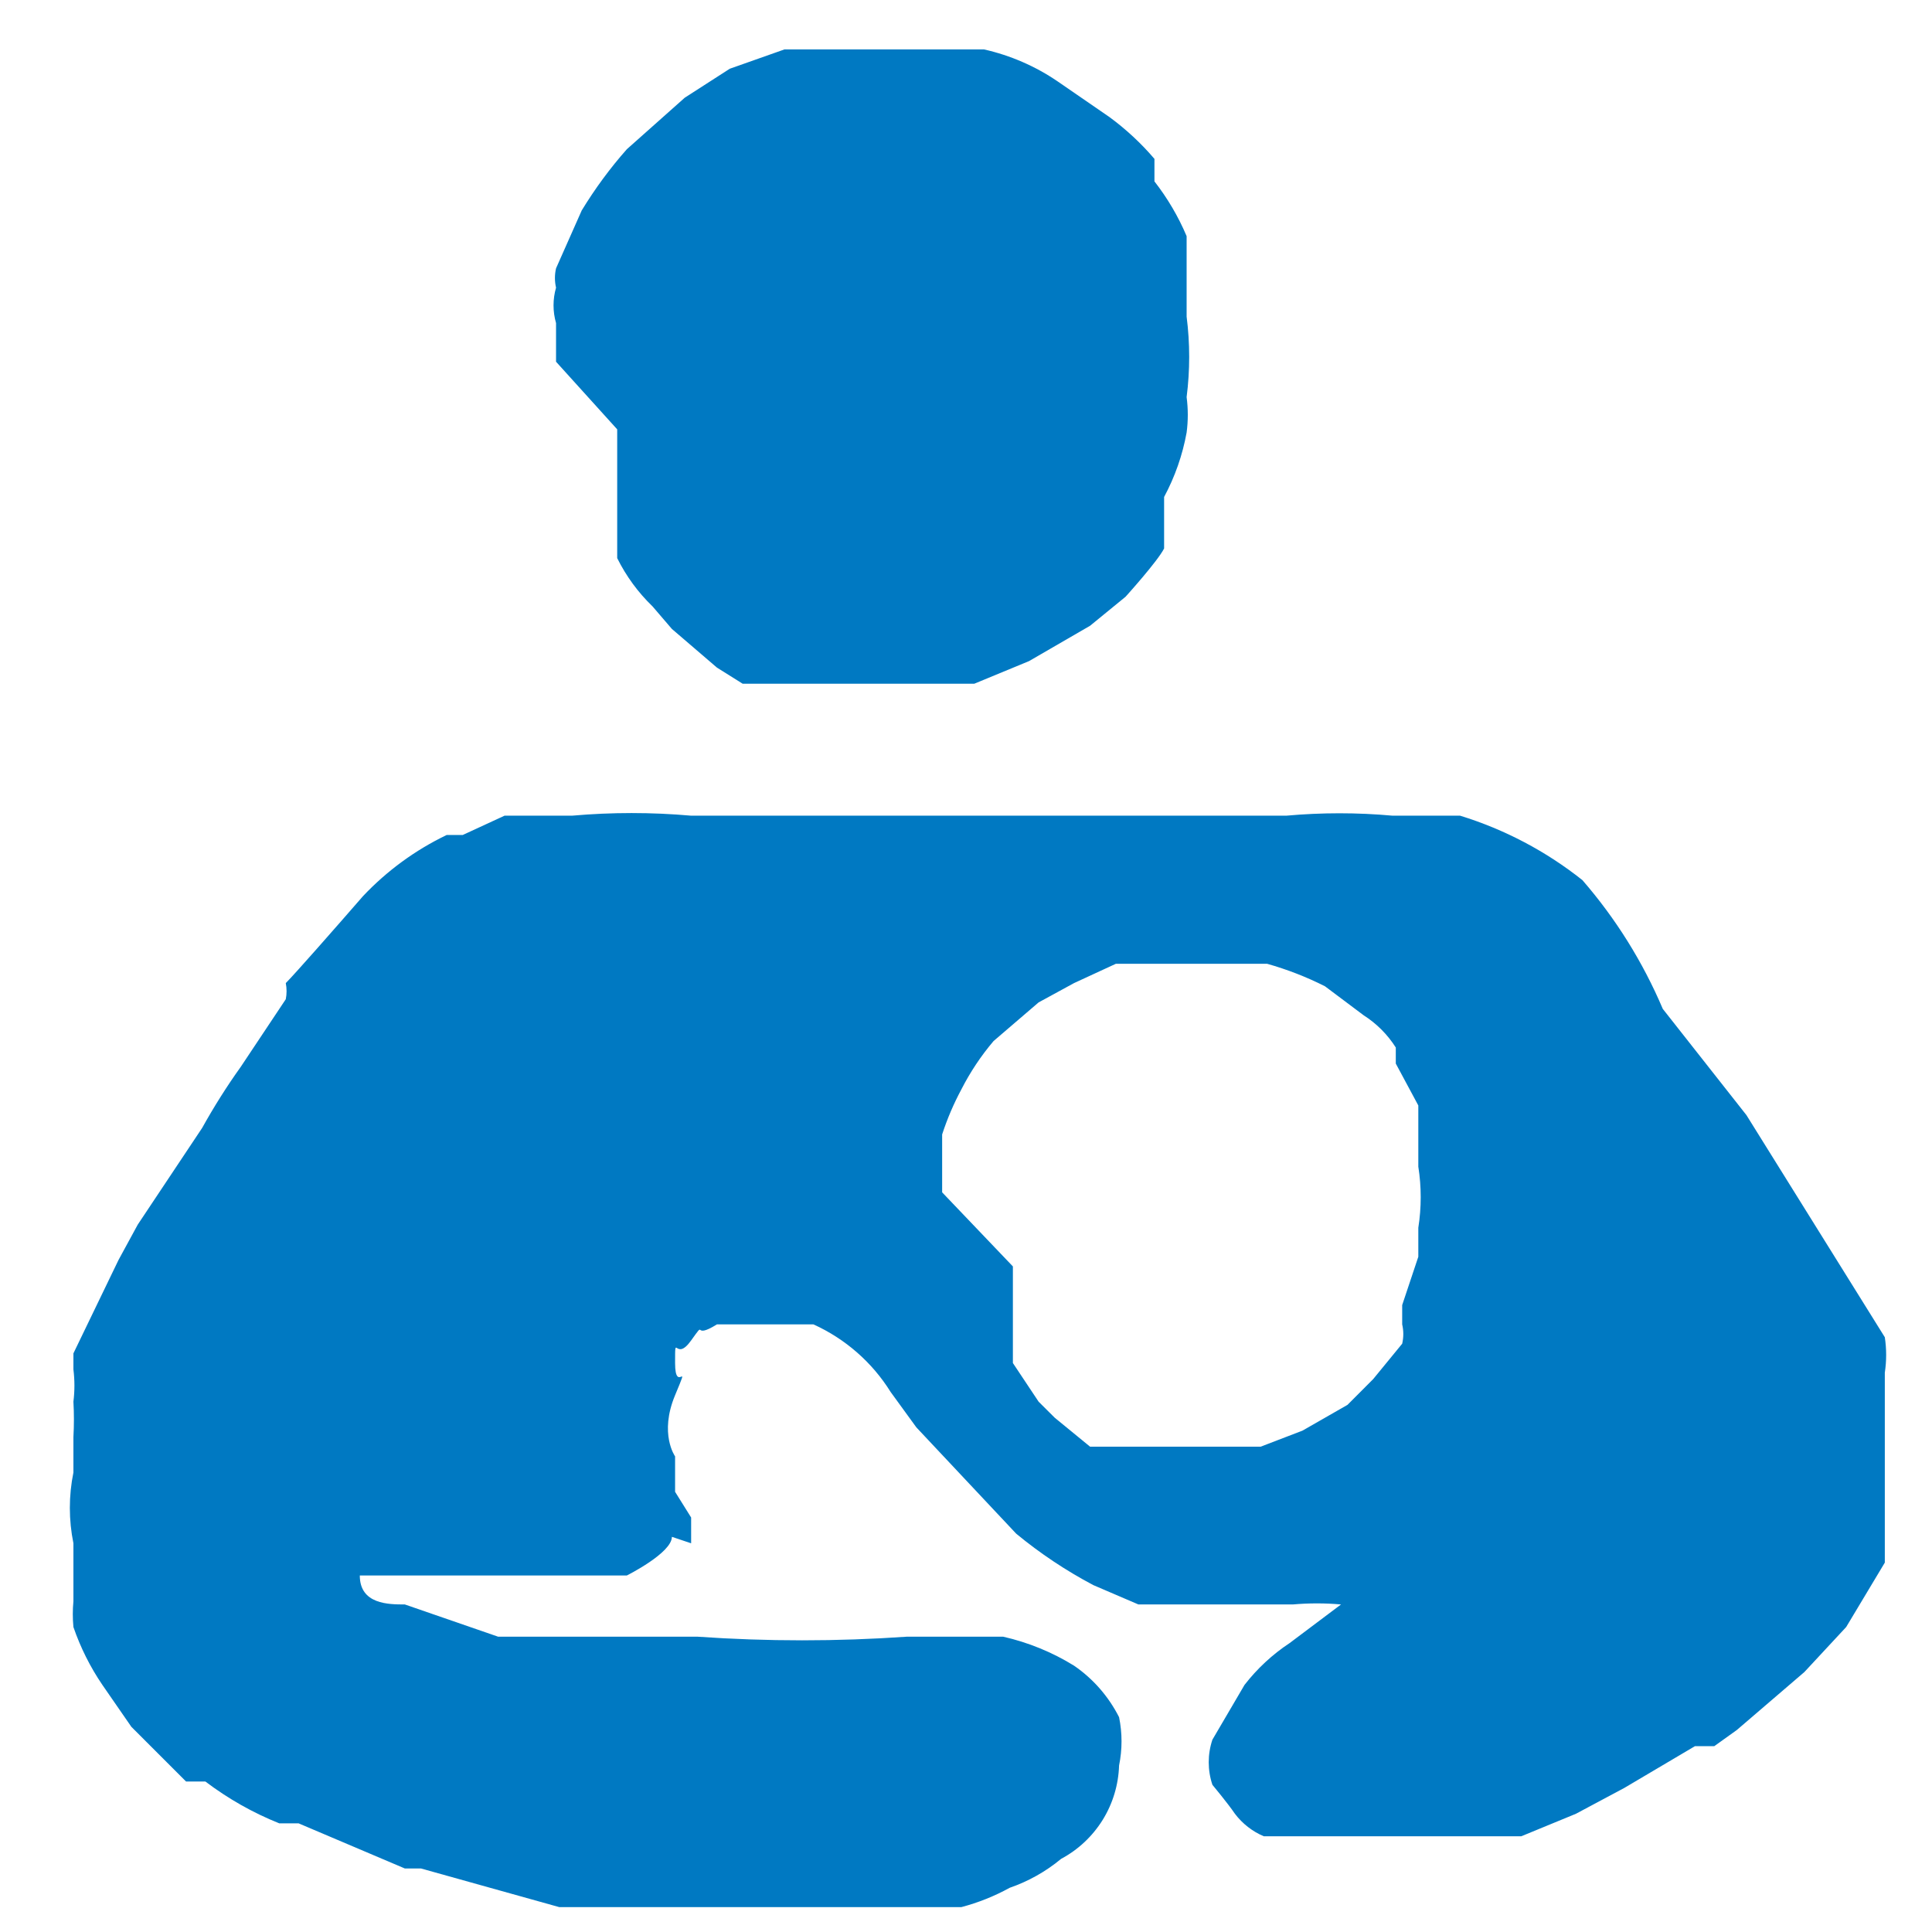
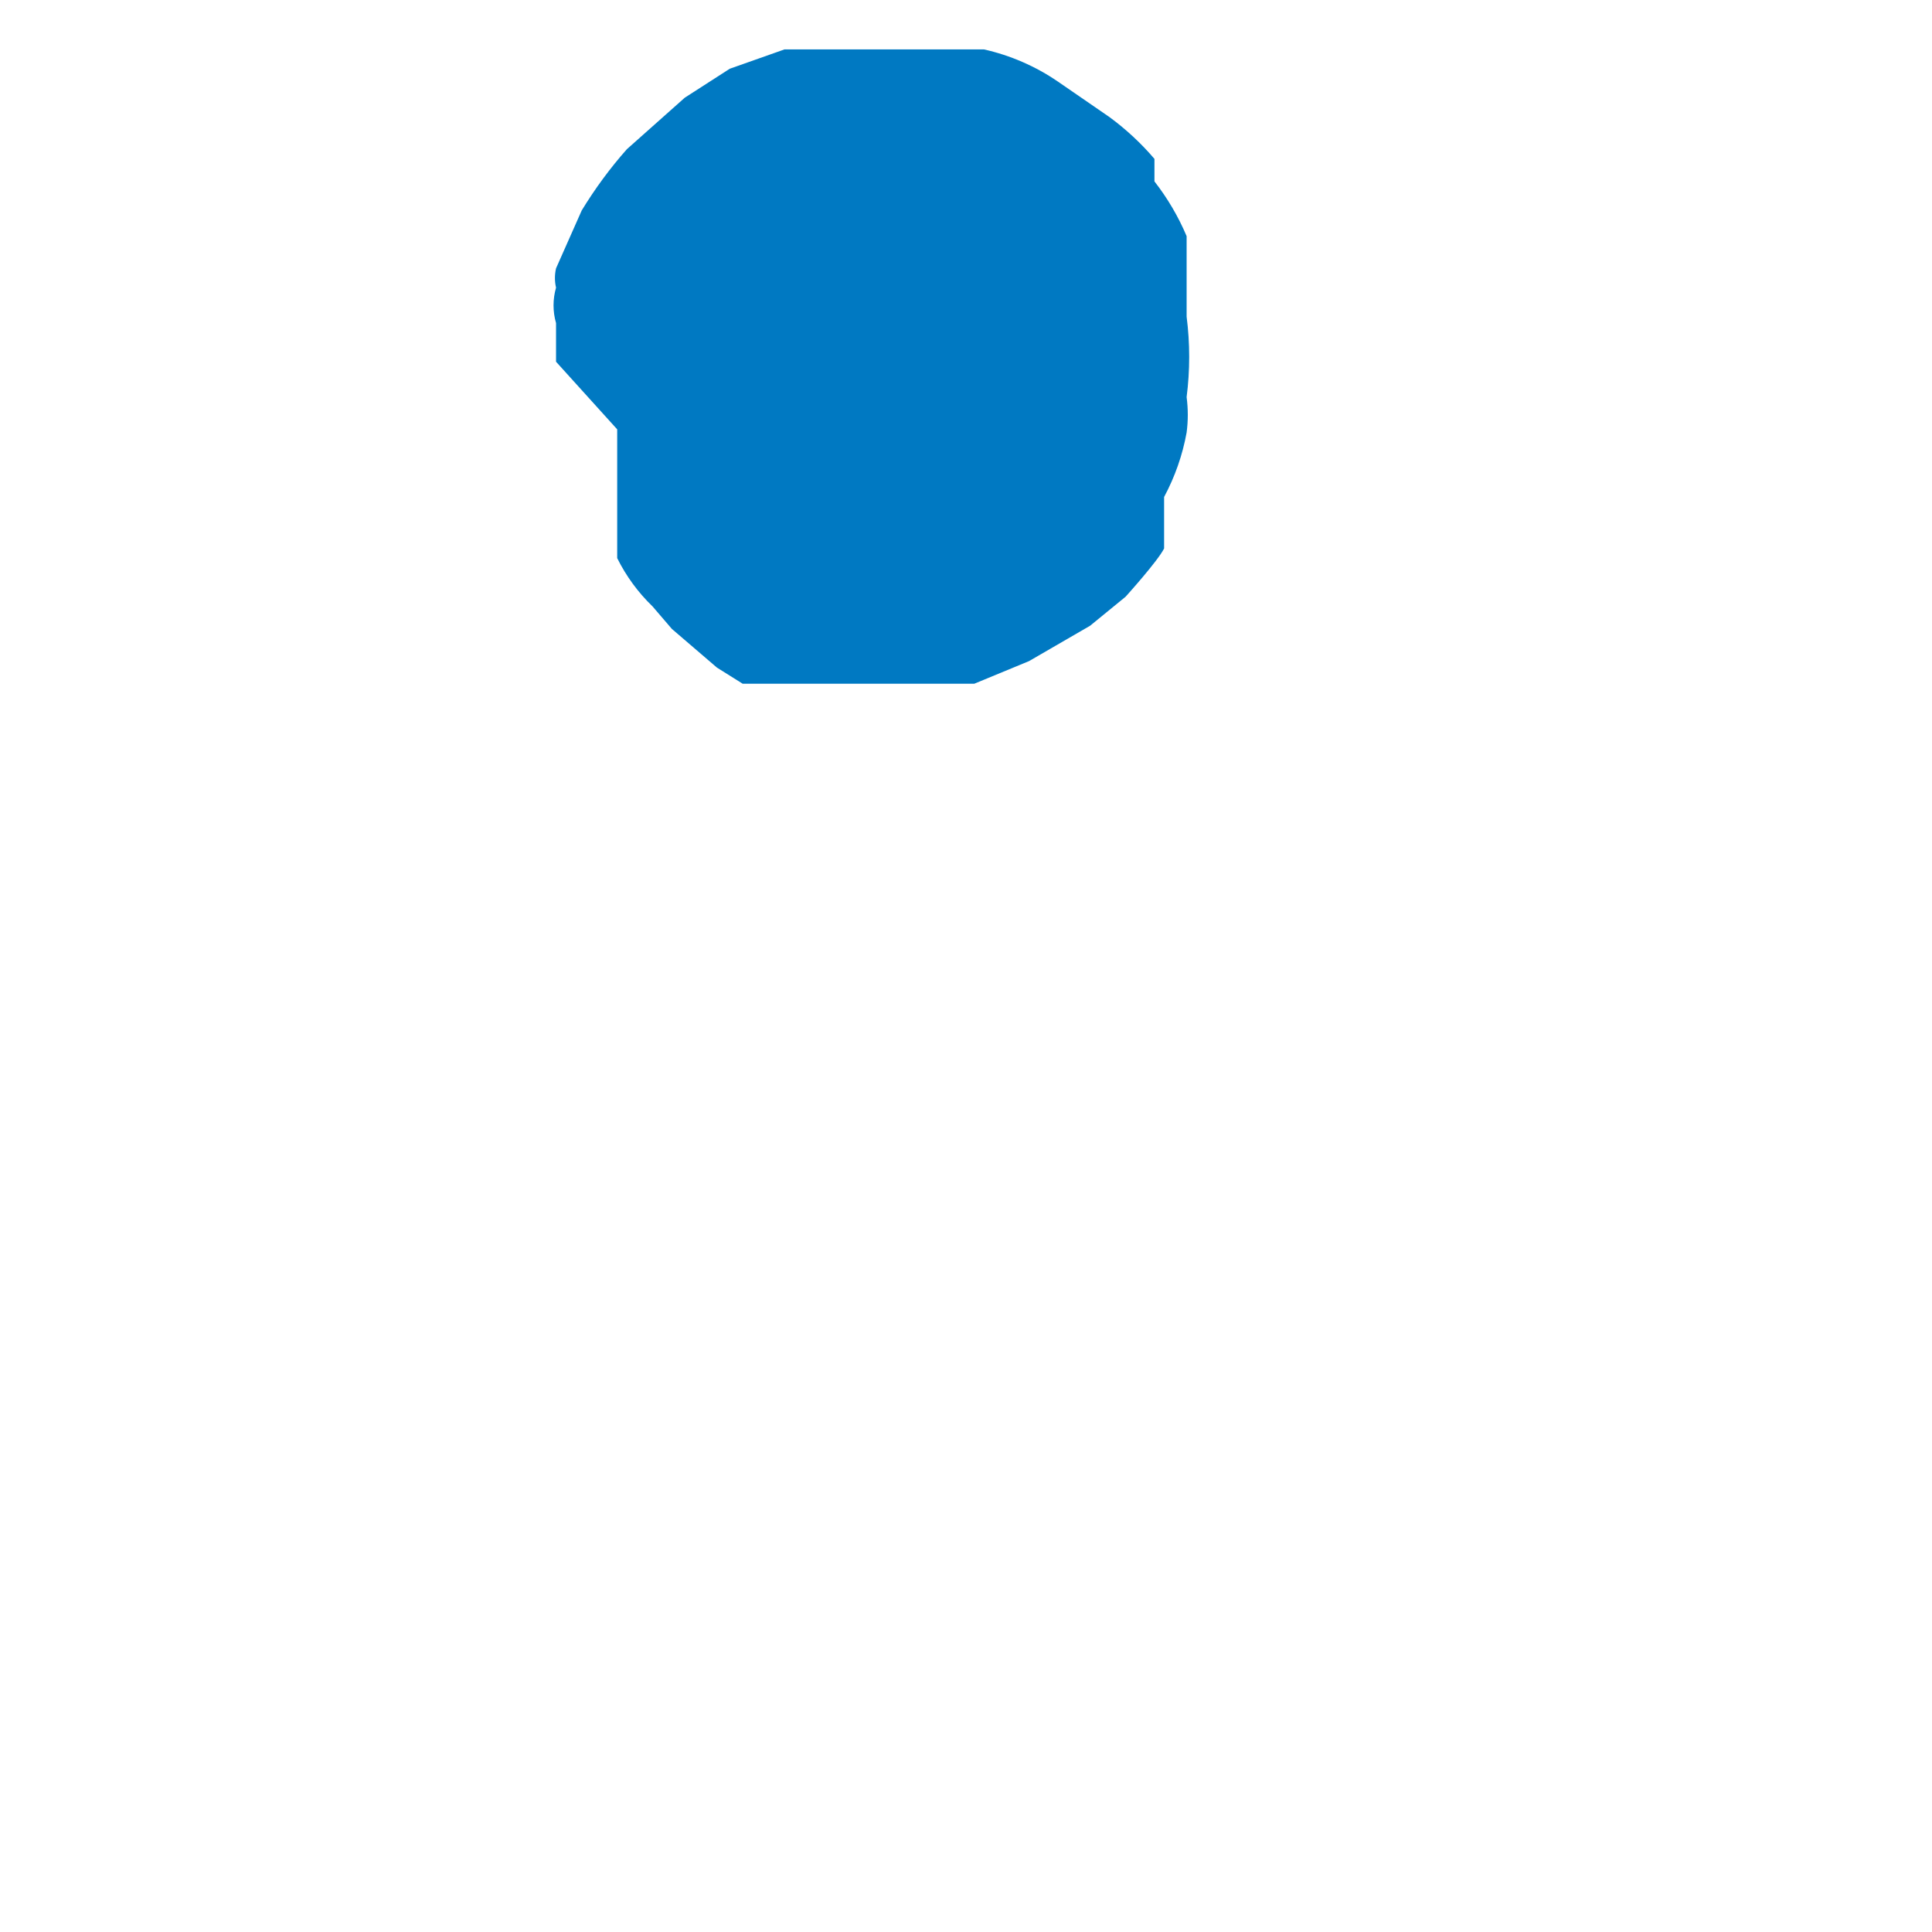
<svg xmlns="http://www.w3.org/2000/svg" width="26" height="26" viewBox="0 0 26 26" fill="none">
-   <path fill-rule="evenodd" clip-rule="evenodd" d="M9.301 20.769C9.301 20.769 9.301 20.552 9.301 20.422L9.085 20.076V19.816C9.085 19.816 9.085 19.816 9.085 19.599C9.085 19.599 8.868 19.296 9.085 18.776C9.301 18.256 9.085 18.776 9.085 18.343C9.085 17.909 9.085 18.343 9.301 18.039C9.518 17.736 9.301 18.039 9.648 17.823H10.167H10.687H10.947C11.375 18.017 11.737 18.333 11.986 18.733L12.332 19.209L13.675 20.639C13.997 20.905 14.345 21.137 14.714 21.332L15.32 21.592H15.753H16.056C16.056 21.592 16.056 21.592 16.272 21.592H17.398C17.614 21.573 17.831 21.573 18.047 21.592L17.355 22.112C17.123 22.265 16.918 22.456 16.748 22.675L16.316 23.412C16.25 23.609 16.25 23.822 16.316 24.019C16.316 24.019 16.532 24.279 16.619 24.409C16.72 24.542 16.854 24.647 17.008 24.712H17.311H18.221H19.216H19.649H20.472L21.208 24.409L21.858 24.062L22.81 23.499H23.07L23.373 23.282L24.282 22.502L24.845 21.896L25.365 21.029C25.365 21.029 25.365 21.029 25.365 20.682V20.379V19.599C25.365 19.599 25.365 19.339 25.365 19.209C25.365 19.079 25.365 18.689 25.365 18.473C25.389 18.315 25.389 18.154 25.365 17.996L23.503 15.007L22.377 13.577C22.109 12.946 21.744 12.361 21.295 11.844C20.805 11.455 20.247 11.161 19.649 10.977H19.216H18.74C18.265 10.934 17.787 10.934 17.311 10.977H9.301C8.768 10.93 8.232 10.93 7.699 10.977H7.44H7.05H6.79L6.227 11.237H6.011C5.588 11.44 5.207 11.719 4.885 12.06L4.582 12.407C4.582 12.407 3.976 13.1 3.846 13.23C3.86 13.302 3.86 13.375 3.846 13.447L3.24 14.357C3.051 14.621 2.878 14.896 2.72 15.18L1.854 16.48L1.595 16.956L0.988 18.213V18.429C1.006 18.573 1.006 18.719 0.988 18.863C0.997 19.021 0.997 19.18 0.988 19.339C0.988 19.339 0.988 19.642 0.988 19.816C0.924 20.13 0.924 20.454 0.988 20.769V21.549C0.977 21.664 0.977 21.78 0.988 21.896C1.083 22.172 1.214 22.434 1.378 22.675L1.768 23.239L2.504 23.975H2.764C3.069 24.206 3.404 24.396 3.759 24.538H4.019L5.448 25.145H5.665L7.526 25.665H7.959H8.436H8.306H10.341H11.683H12.029H12.592H12.938C13.165 25.605 13.383 25.518 13.588 25.405C13.84 25.318 14.075 25.186 14.281 25.015C14.51 24.893 14.702 24.712 14.839 24.492C14.976 24.271 15.052 24.018 15.06 23.759C15.104 23.544 15.104 23.323 15.06 23.109C14.919 22.831 14.711 22.592 14.454 22.416C14.16 22.234 13.838 22.103 13.501 22.026H12.202C11.265 22.091 10.325 22.091 9.388 22.026H8.998H8.306H7.916H6.92H6.704L5.448 21.592C5.232 21.592 4.842 21.592 4.842 21.202H5.102H6.098H7.353H7.613H8.219H8.436C8.436 21.202 9.042 20.899 9.042 20.682L9.301 20.769ZM13.631 17.043V17.779V18.126V18.343L13.977 18.863L14.194 19.079L14.67 19.469H14.93H15.276H16.056H16.575H16.965L17.528 19.253L18.134 18.906L18.48 18.559L18.87 18.083C18.89 17.997 18.89 17.908 18.87 17.823V17.563L19.087 16.913C19.087 16.913 19.087 16.913 19.087 16.523C19.13 16.25 19.13 15.972 19.087 15.7V15.18V14.877L18.784 14.313V14.097C18.673 13.922 18.525 13.774 18.351 13.663L17.831 13.273C17.582 13.147 17.321 13.046 17.052 12.97H15.363H15.017L14.454 13.23L13.977 13.49L13.371 14.01C13.202 14.209 13.057 14.427 12.938 14.66C12.834 14.854 12.747 15.057 12.679 15.267C12.679 15.267 12.679 15.266 12.679 15.613C12.679 15.96 12.679 15.873 12.679 16.046L13.631 17.043Z" fill="#0079C2" />
  <path fill-rule="evenodd" clip-rule="evenodd" d="M8.306 5.778V6.774V7.207V7.511C8.426 7.753 8.587 7.973 8.782 8.161L9.042 8.464L9.648 8.984L9.994 9.201H10.211H10.644H10.86H11.899H12.592H13.112L13.848 8.897L14.67 8.421L15.147 8.031C15.147 8.031 15.579 7.554 15.666 7.381V7.034V6.688C15.812 6.416 15.914 6.124 15.969 5.821C15.99 5.663 15.99 5.503 15.969 5.344C16.015 4.985 16.015 4.621 15.969 4.261V3.568V3.178C15.858 2.915 15.712 2.667 15.536 2.441V2.138C15.357 1.928 15.153 1.739 14.93 1.575L14.237 1.098C13.936 0.892 13.598 0.745 13.242 0.665H13.025H11.51H10.99C10.644 0.665 10.99 0.665 10.557 0.665L9.821 0.925L9.215 1.315L8.436 2.008C8.209 2.264 8.007 2.54 7.829 2.831L7.483 3.611C7.463 3.697 7.463 3.786 7.483 3.871C7.438 4.027 7.438 4.192 7.483 4.348C7.483 4.348 7.483 4.651 7.483 4.868L8.306 5.778Z" fill="#0079C2" />
</svg>